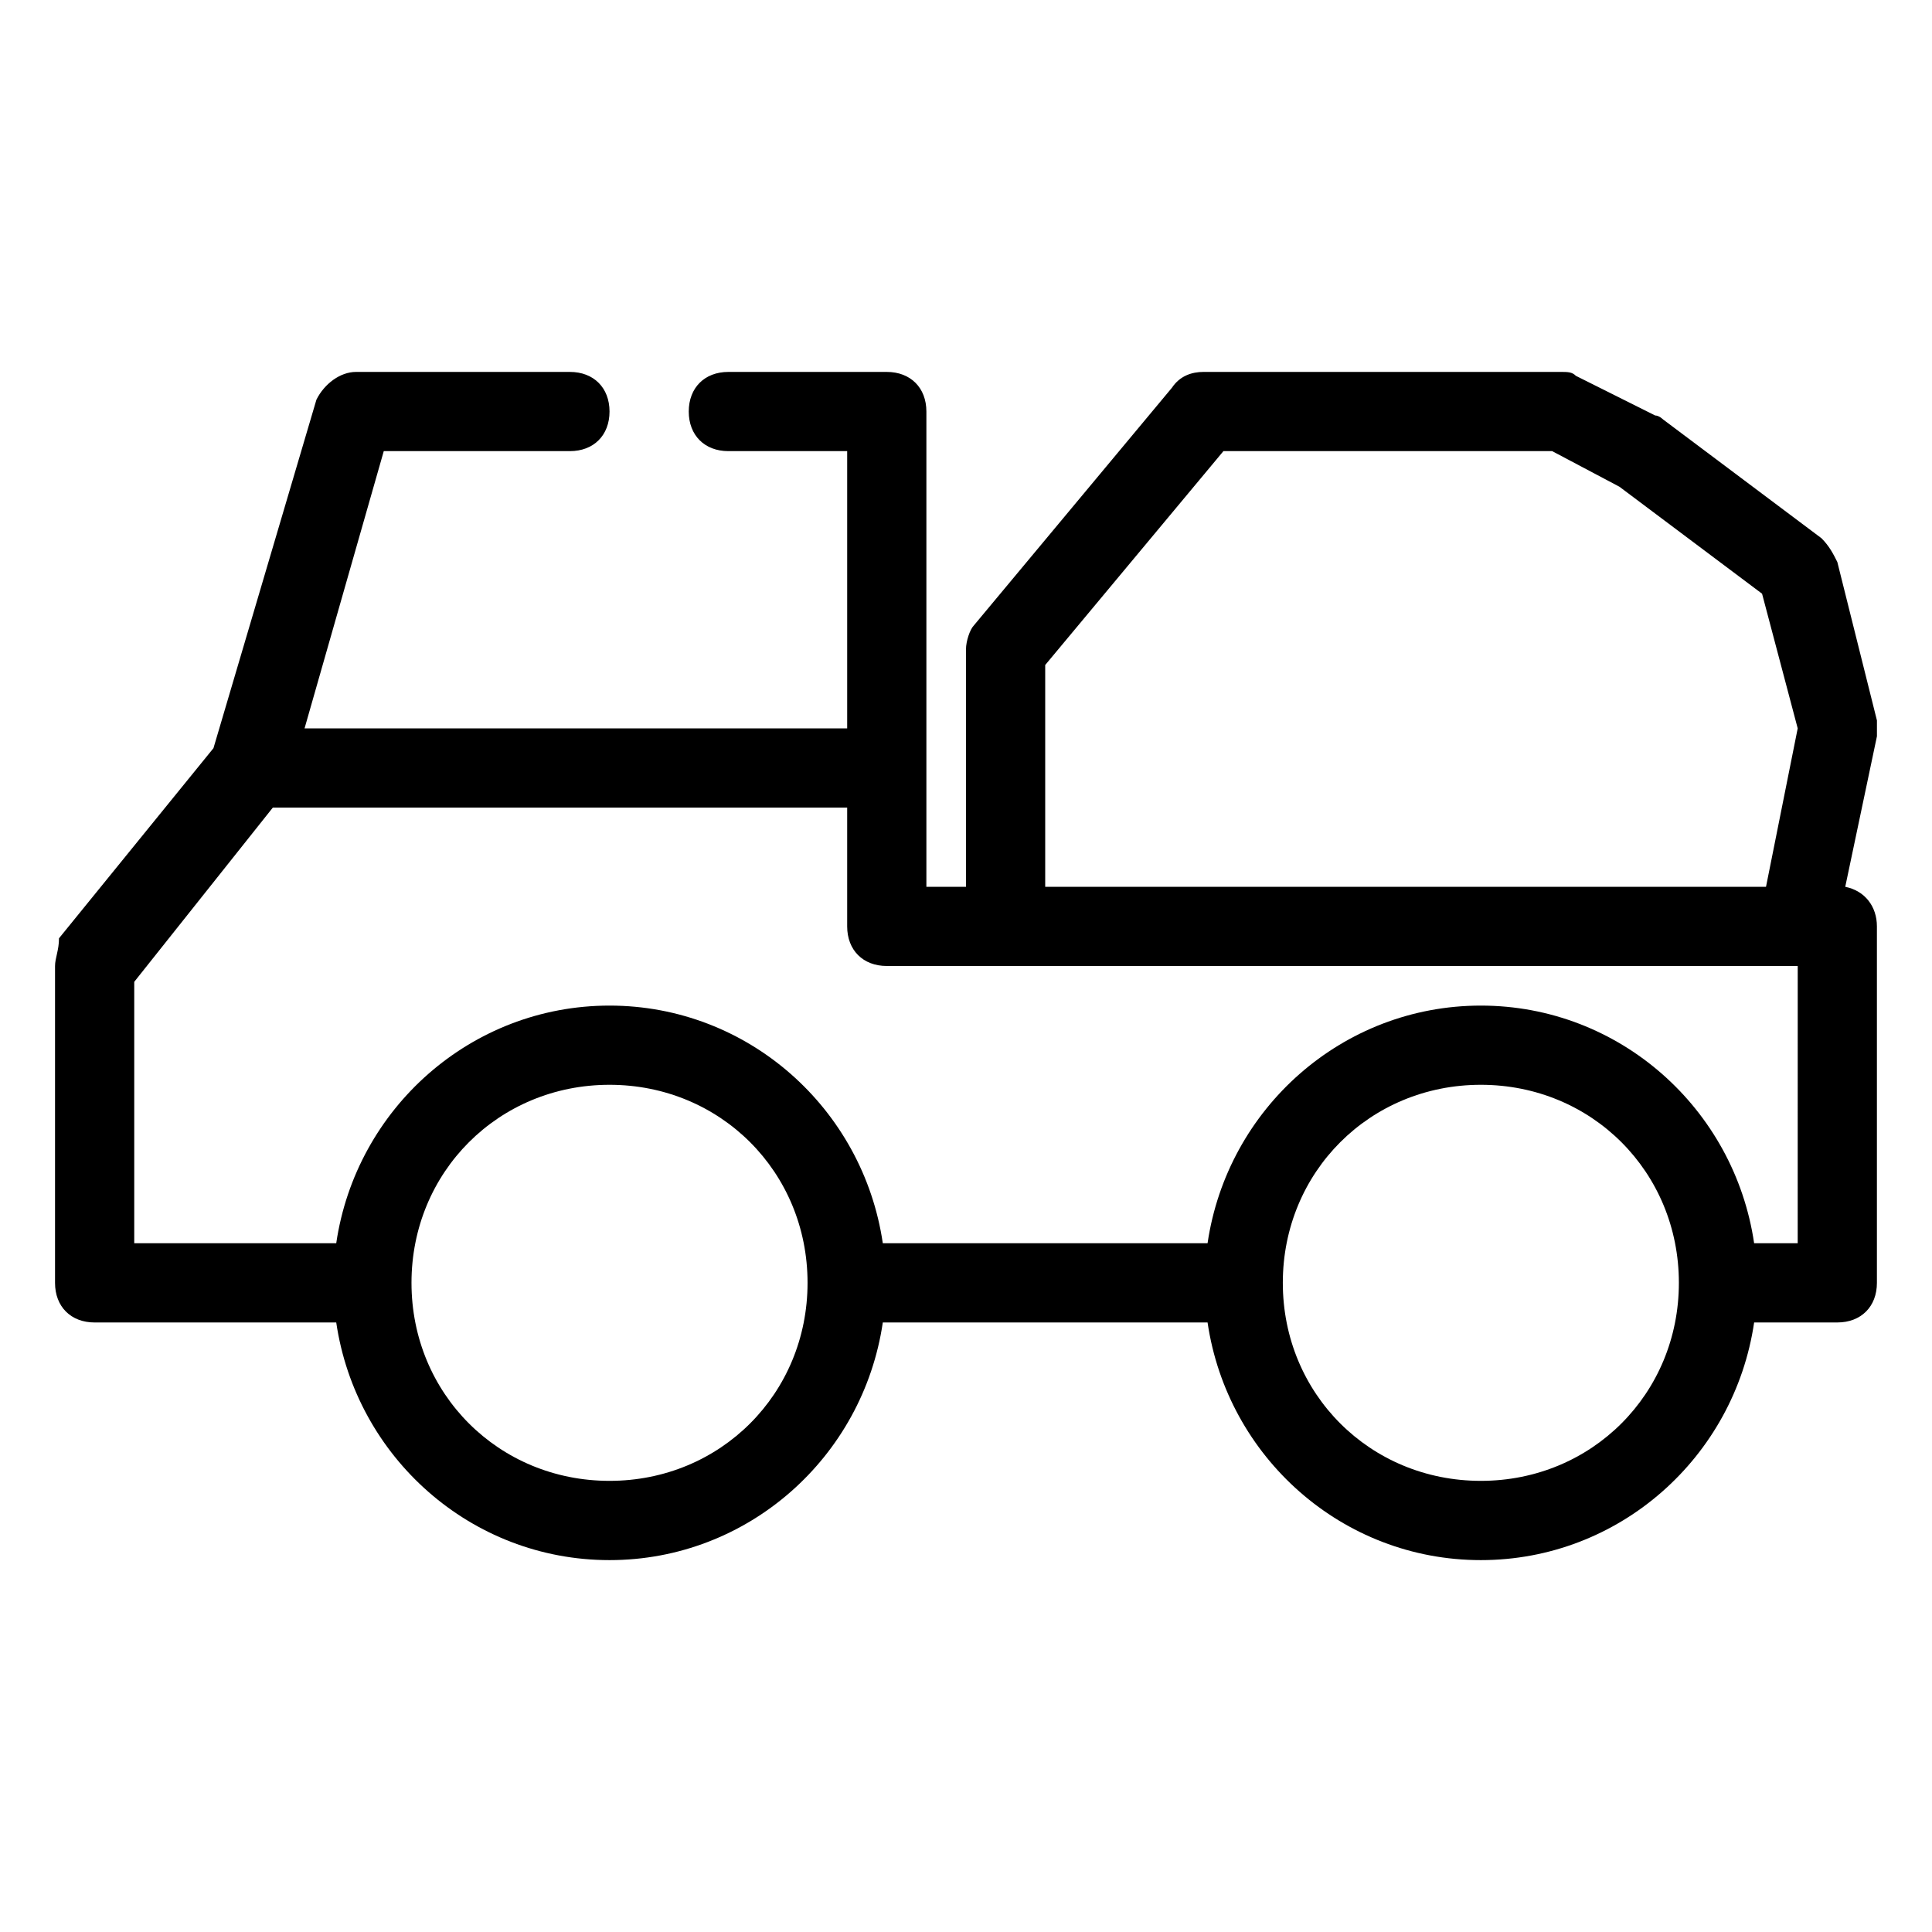
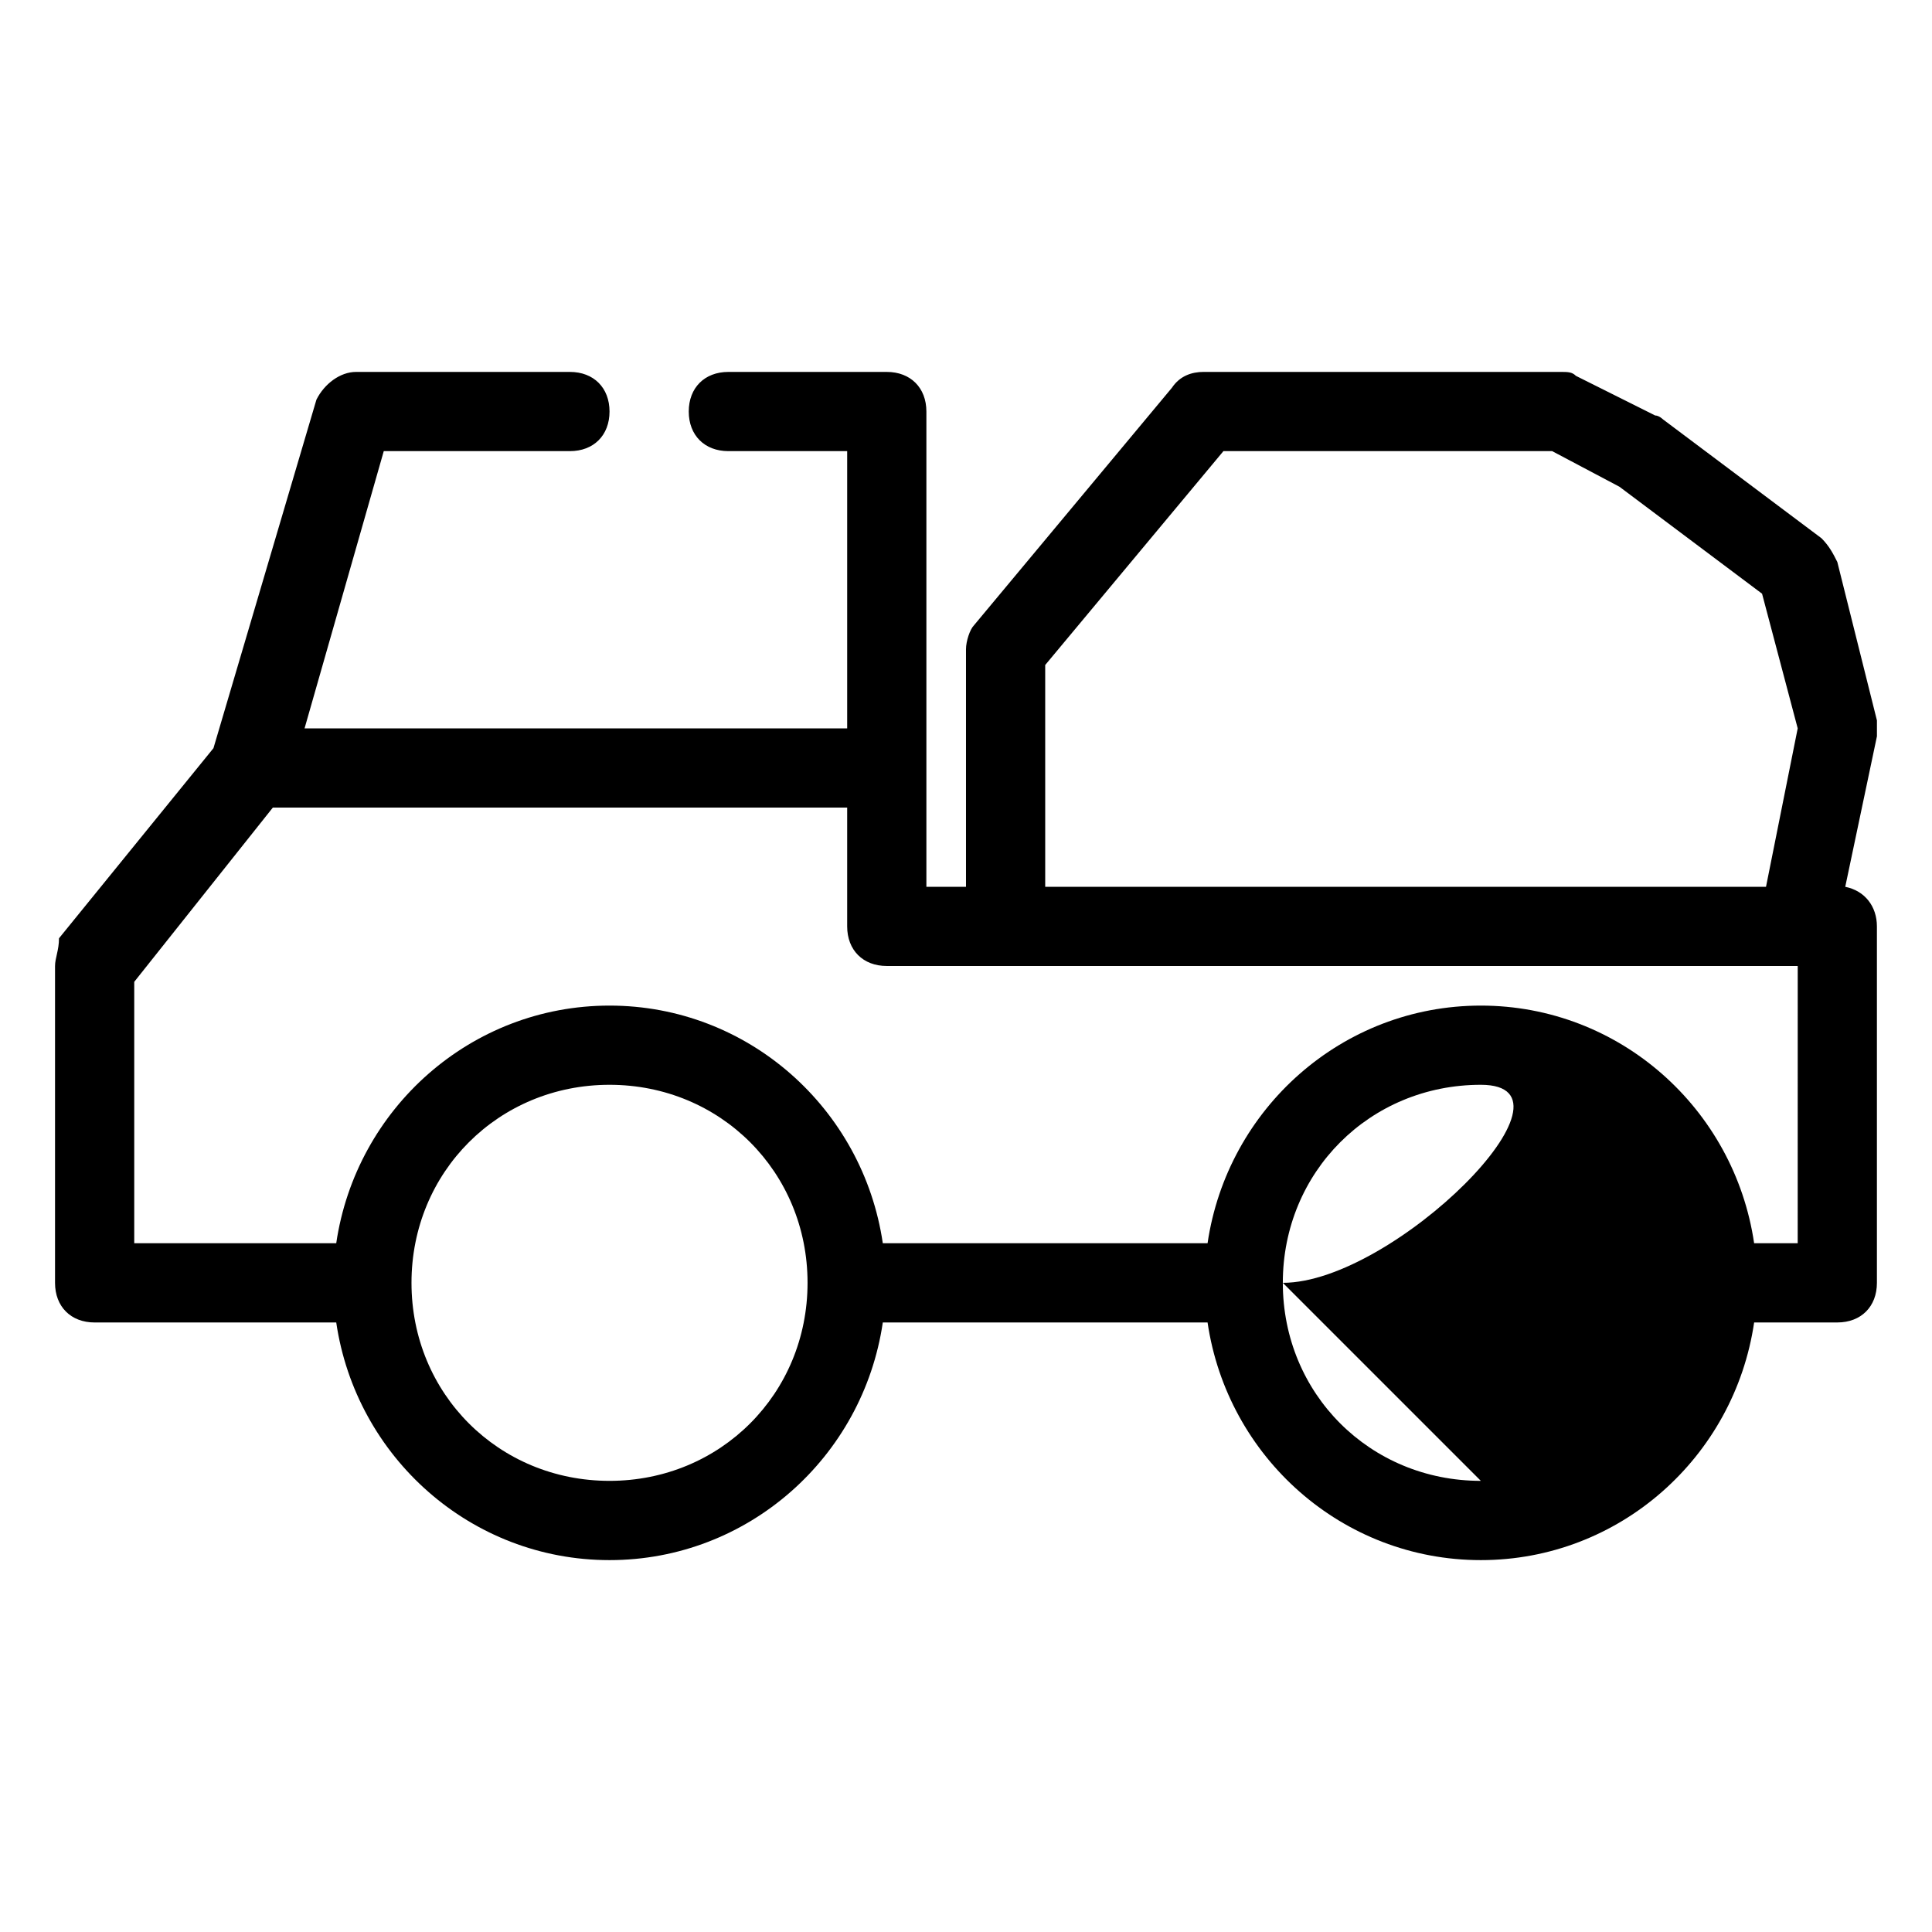
<svg xmlns="http://www.w3.org/2000/svg" fill="#000000" width="800px" height="800px" version="1.1" viewBox="144 144 512 512">
-   <path d="m633.01 379.01 8.398-39.887v-4.199l-10.496-41.984c-1.051-2.098-2.098-4.199-4.199-6.297l-41.984-31.488s-1.051-1.051-2.098-1.051l-20.992-10.496c-1.055-1.047-2.102-1.047-4.203-1.047h-94.465c-3.148 0-6.297 1.051-8.398 4.199l-52.48 62.977c-1.047 1.047-2.094 4.195-2.094 6.297v62.977h-10.496v-125.95c0-6.297-4.199-10.496-10.496-10.496h-41.984c-6.297 0-10.496 4.199-10.496 10.496 0 6.297 4.199 10.496 10.496 10.496h31.488v73.473h-143.8l20.992-73.473h49.332c6.297 0 10.496-4.199 10.496-10.496 0-6.297-4.199-10.496-10.496-10.496h-56.68c-4.199 0-8.398 3.148-10.496 7.348l-27.289 92.363-40.934 50.383c0 3.148-1.051 5.246-1.051 7.348v83.969c0 6.297 4.199 10.496 10.496 10.496h64.027c5.246 35.688 35.688 62.977 72.422 62.977s67.176-27.289 72.422-62.977h86.066c5.246 35.688 35.688 62.977 72.422 62.977 36.734 0 67.176-27.289 72.422-62.977l22.043-0.004c6.297 0 10.496-4.199 10.496-10.496v-94.465c0-5.246-3.148-9.445-8.395-10.492zm-212.02-58.777 47.23-56.68h87.117l17.844 9.445 37.785 28.34 9.445 35.688-8.398 41.984h-191.02zm-115.46 216.21c-29.391 0-52.48-23.09-52.48-52.48s23.09-52.48 52.48-52.48 52.48 23.09 52.48 52.48-23.094 52.48-52.48 52.48zm230.91 0c-29.391 0-52.48-23.09-52.48-52.48s23.09-52.48 52.48-52.48c29.391 0 52.48 23.09 52.48 52.48s-23.09 52.48-52.48 52.48zm83.969-62.973h-11.547c-5.246-35.688-35.688-62.977-72.422-62.977-36.734 0-67.176 27.289-72.422 62.977h-86.066c-5.246-35.688-35.688-62.977-72.422-62.977s-67.176 27.289-72.422 62.977h-53.531v-69.273l36.734-46.184h152.2v31.488c0 6.297 4.199 10.496 10.496 10.496h241.41z" />
+   <path d="m633.01 379.01 8.398-39.887v-4.199l-10.496-41.984c-1.051-2.098-2.098-4.199-4.199-6.297l-41.984-31.488s-1.051-1.051-2.098-1.051l-20.992-10.496c-1.055-1.047-2.102-1.047-4.203-1.047h-94.465c-3.148 0-6.297 1.051-8.398 4.199l-52.48 62.977c-1.047 1.047-2.094 4.195-2.094 6.297v62.977h-10.496v-125.95c0-6.297-4.199-10.496-10.496-10.496h-41.984c-6.297 0-10.496 4.199-10.496 10.496 0 6.297 4.199 10.496 10.496 10.496h31.488v73.473h-143.8l20.992-73.473h49.332c6.297 0 10.496-4.199 10.496-10.496 0-6.297-4.199-10.496-10.496-10.496h-56.68c-4.199 0-8.398 3.148-10.496 7.348l-27.289 92.363-40.934 50.383c0 3.148-1.051 5.246-1.051 7.348v83.969c0 6.297 4.199 10.496 10.496 10.496h64.027c5.246 35.688 35.688 62.977 72.422 62.977s67.176-27.289 72.422-62.977h86.066c5.246 35.688 35.688 62.977 72.422 62.977 36.734 0 67.176-27.289 72.422-62.977l22.043-0.004c6.297 0 10.496-4.199 10.496-10.496v-94.465c0-5.246-3.148-9.445-8.395-10.492zm-212.02-58.777 47.23-56.68h87.117l17.844 9.445 37.785 28.34 9.445 35.688-8.398 41.984h-191.02zm-115.46 216.21c-29.391 0-52.48-23.09-52.48-52.48s23.09-52.48 52.48-52.48 52.48 23.09 52.48 52.48-23.094 52.48-52.48 52.48zm230.91 0c-29.391 0-52.48-23.09-52.48-52.48s23.09-52.48 52.48-52.48s-23.09 52.48-52.48 52.48zm83.969-62.973h-11.547c-5.246-35.688-35.688-62.977-72.422-62.977-36.734 0-67.176 27.289-72.422 62.977h-86.066c-5.246-35.688-35.688-62.977-72.422-62.977s-67.176 27.289-72.422 62.977h-53.531v-69.273l36.734-46.184h152.2v31.488c0 6.297 4.199 10.496 10.496 10.496h241.41z" />
</svg>